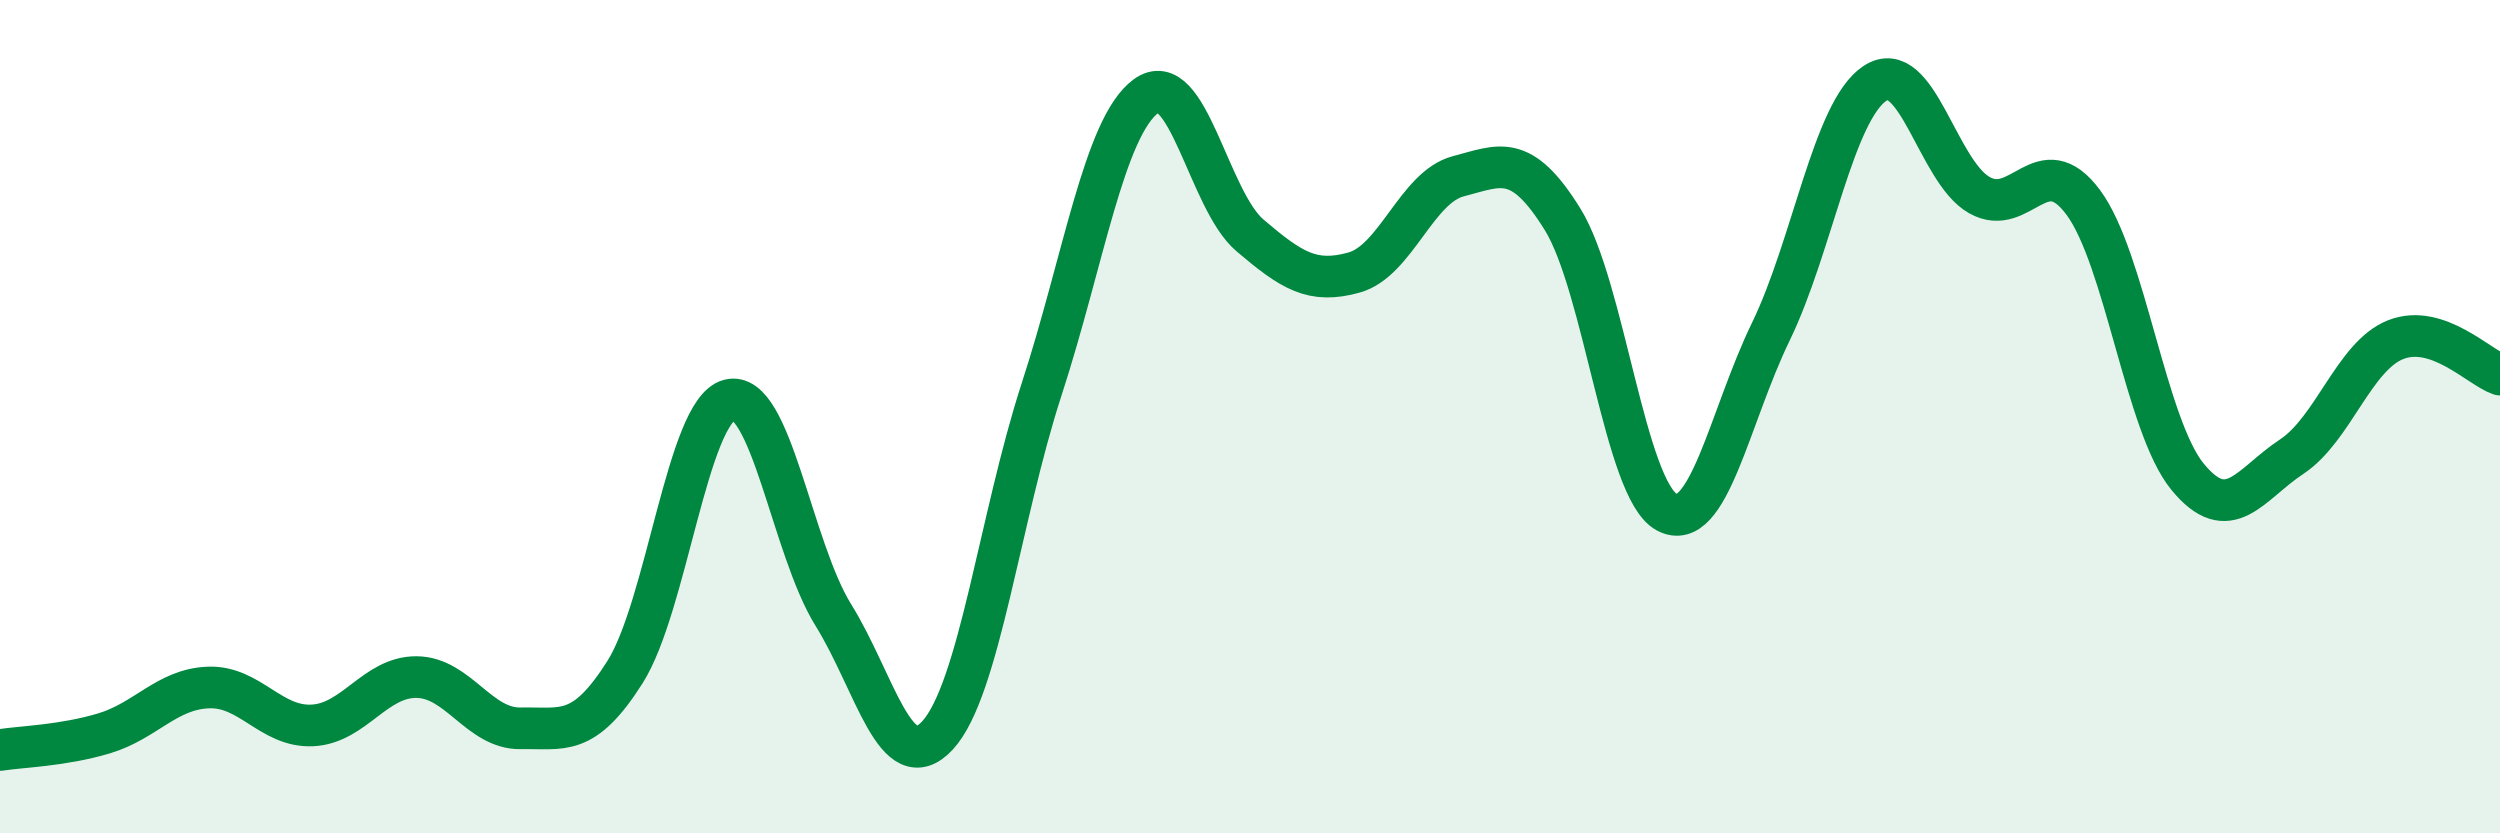
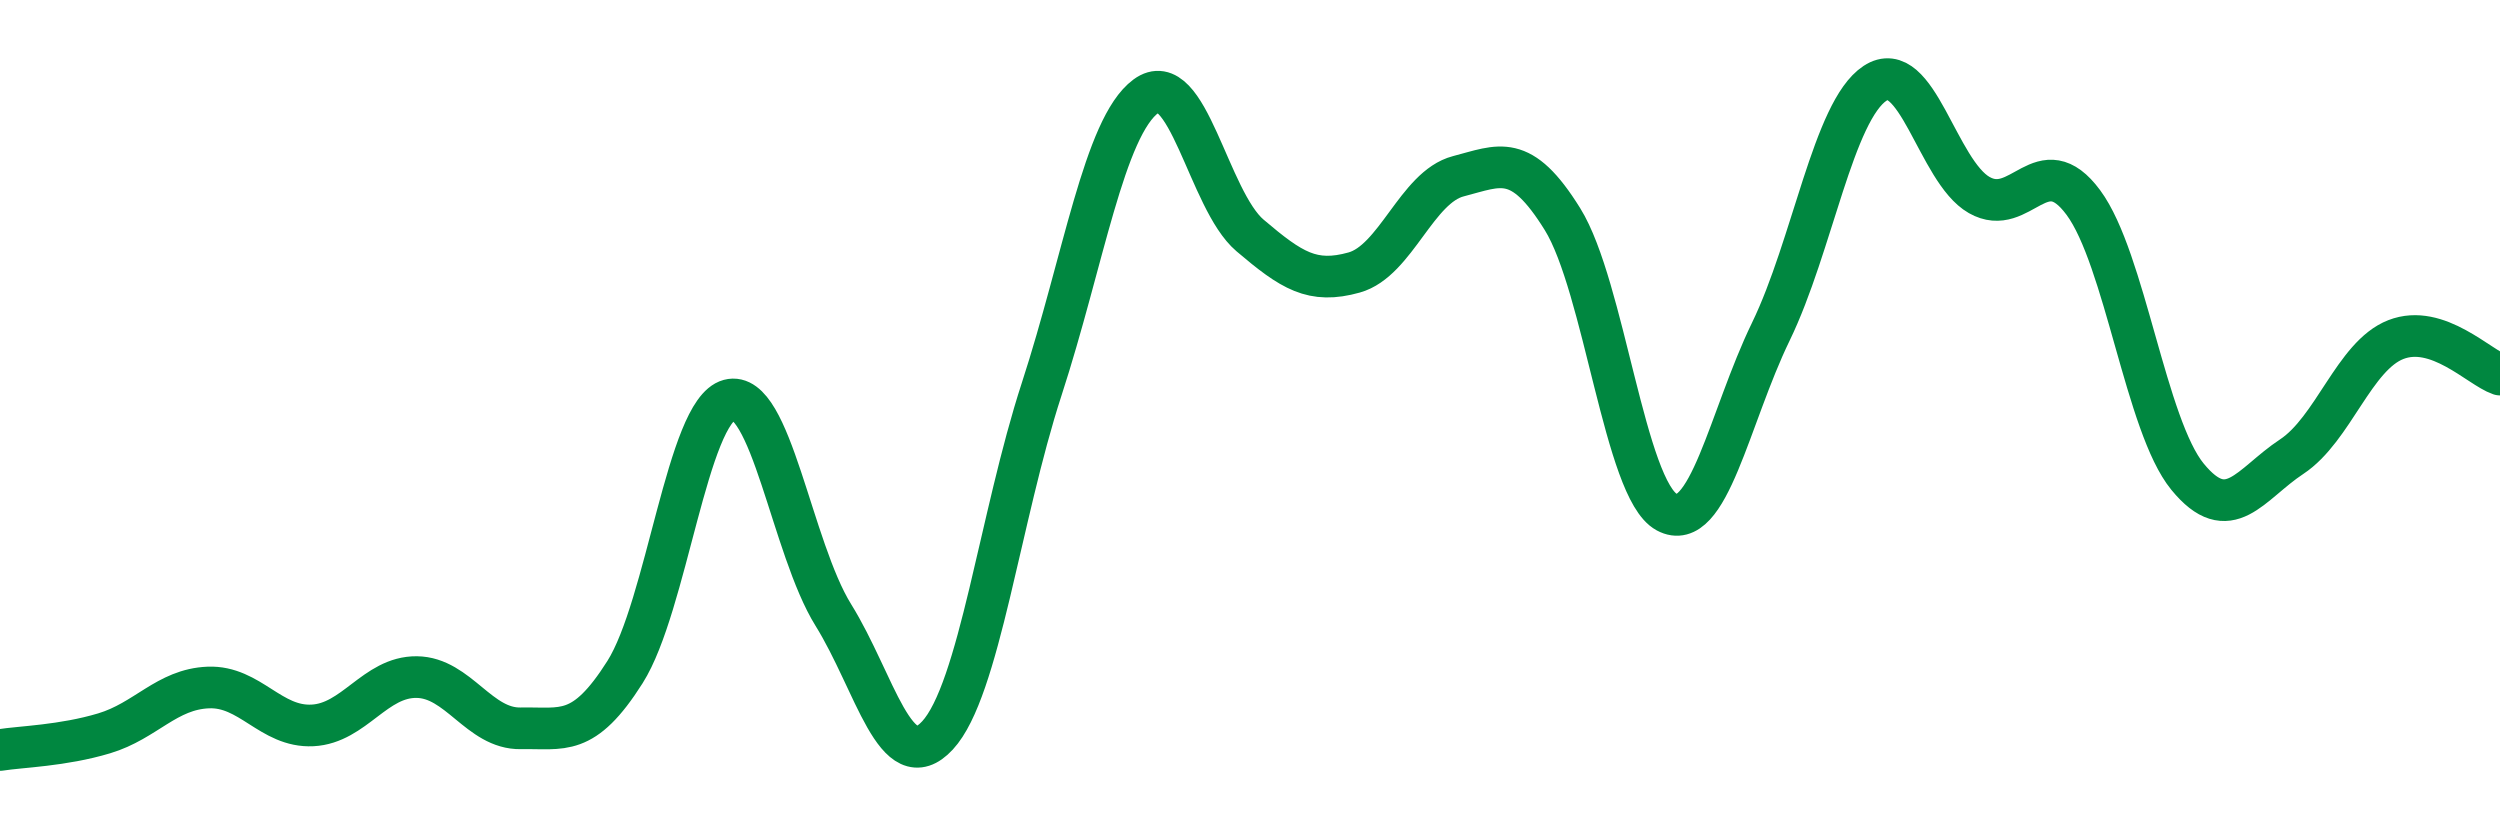
<svg xmlns="http://www.w3.org/2000/svg" width="60" height="20" viewBox="0 0 60 20">
-   <path d="M 0,18 C 0.5,17.92 1.5,17.9 2.5,17.6 C 3.5,17.3 4,16.54 5,16.5 C 6,16.46 6.5,17.46 7.5,17.41 C 8.5,17.36 9,16.24 10,16.25 C 11,16.26 11.5,17.5 12.5,17.48 C 13.5,17.46 14,17.71 15,16.13 C 16,14.55 16.5,9.87 17.5,9.6 C 18.5,9.33 19,13.15 20,14.76 C 21,16.37 21.5,18.73 22.5,17.65 C 23.5,16.57 24,12.41 25,9.34 C 26,6.27 26.5,3.05 27.5,2.31 C 28.5,1.57 29,4.8 30,5.65 C 31,6.5 31.5,6.82 32.5,6.54 C 33.5,6.26 34,4.49 35,4.23 C 36,3.97 36.5,3.65 37.5,5.26 C 38.5,6.87 39,11.75 40,12.29 C 41,12.83 41.5,10.02 42.5,7.96 C 43.5,5.9 44,2.66 45,2 C 46,1.34 46.5,4.11 47.5,4.68 C 48.5,5.25 49,3.51 50,4.86 C 51,6.21 51.5,10.22 52.5,11.44 C 53.5,12.66 54,11.62 55,10.96 C 56,10.3 56.5,8.54 57.5,8.15 C 58.5,7.76 59.5,8.82 60,8.99L60 20L0 20Z" fill="#008740" opacity="0.1" stroke-linecap="round" stroke-linejoin="round" />
  <path d="M 0,18 C 0.5,17.92 1.5,17.9 2.5,17.6 C 3.5,17.3 4,16.54 5,16.5 C 6,16.46 6.5,17.46 7.5,17.41 C 8.5,17.36 9,16.24 10,16.25 C 11,16.26 11.5,17.5 12.5,17.48 C 13.5,17.46 14,17.71 15,16.13 C 16,14.55 16.5,9.87 17.5,9.6 C 18.5,9.33 19,13.15 20,14.76 C 21,16.37 21.5,18.73 22.5,17.65 C 23.5,16.57 24,12.41 25,9.34 C 26,6.27 26.5,3.05 27.5,2.31 C 28.5,1.57 29,4.8 30,5.65 C 31,6.5 31.5,6.82 32.5,6.54 C 33.5,6.26 34,4.49 35,4.23 C 36,3.97 36.5,3.65 37.5,5.26 C 38.5,6.87 39,11.75 40,12.29 C 41,12.83 41.5,10.02 42.5,7.96 C 43.5,5.9 44,2.66 45,2 C 46,1.34 46.5,4.11 47.5,4.68 C 48.5,5.25 49,3.51 50,4.86 C 51,6.21 51.5,10.22 52.5,11.44 C 53.5,12.66 54,11.62 55,10.96 C 56,10.3 56.5,8.54 57.5,8.15 C 58.5,7.76 59.5,8.82 60,8.99" stroke="#008740" stroke-width="1" fill="none" stroke-linecap="round" stroke-linejoin="round" />
</svg>